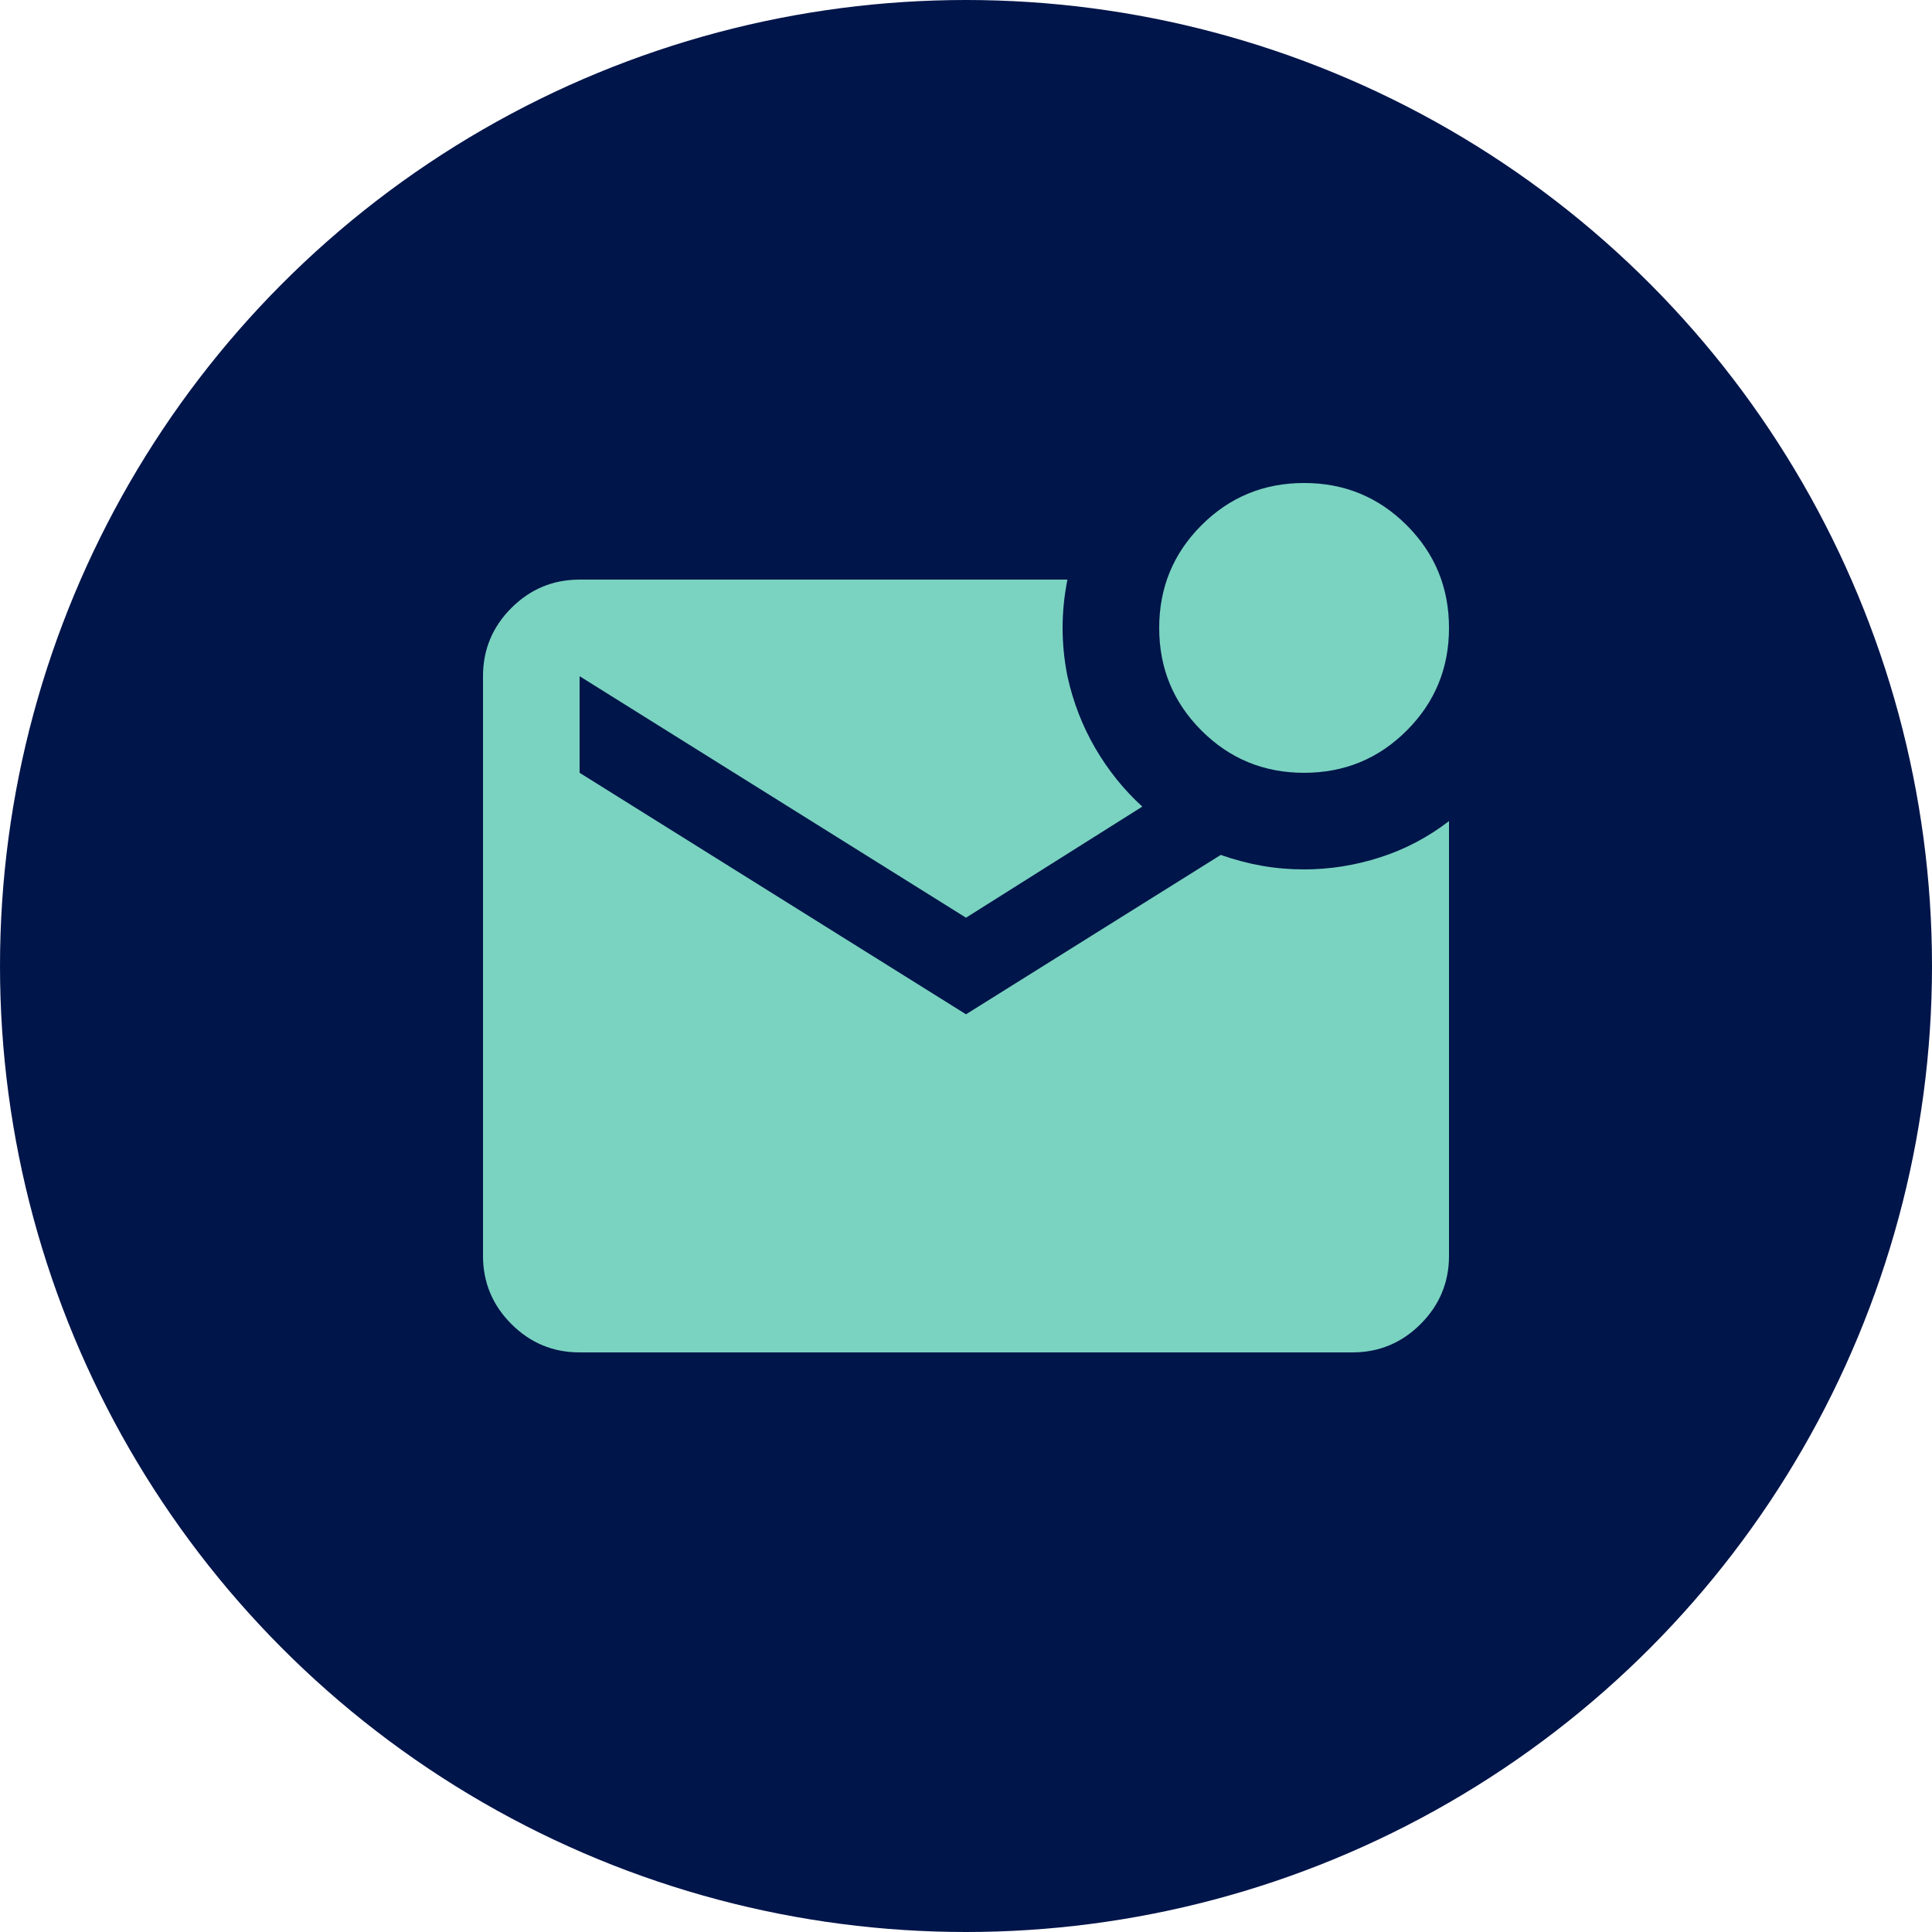
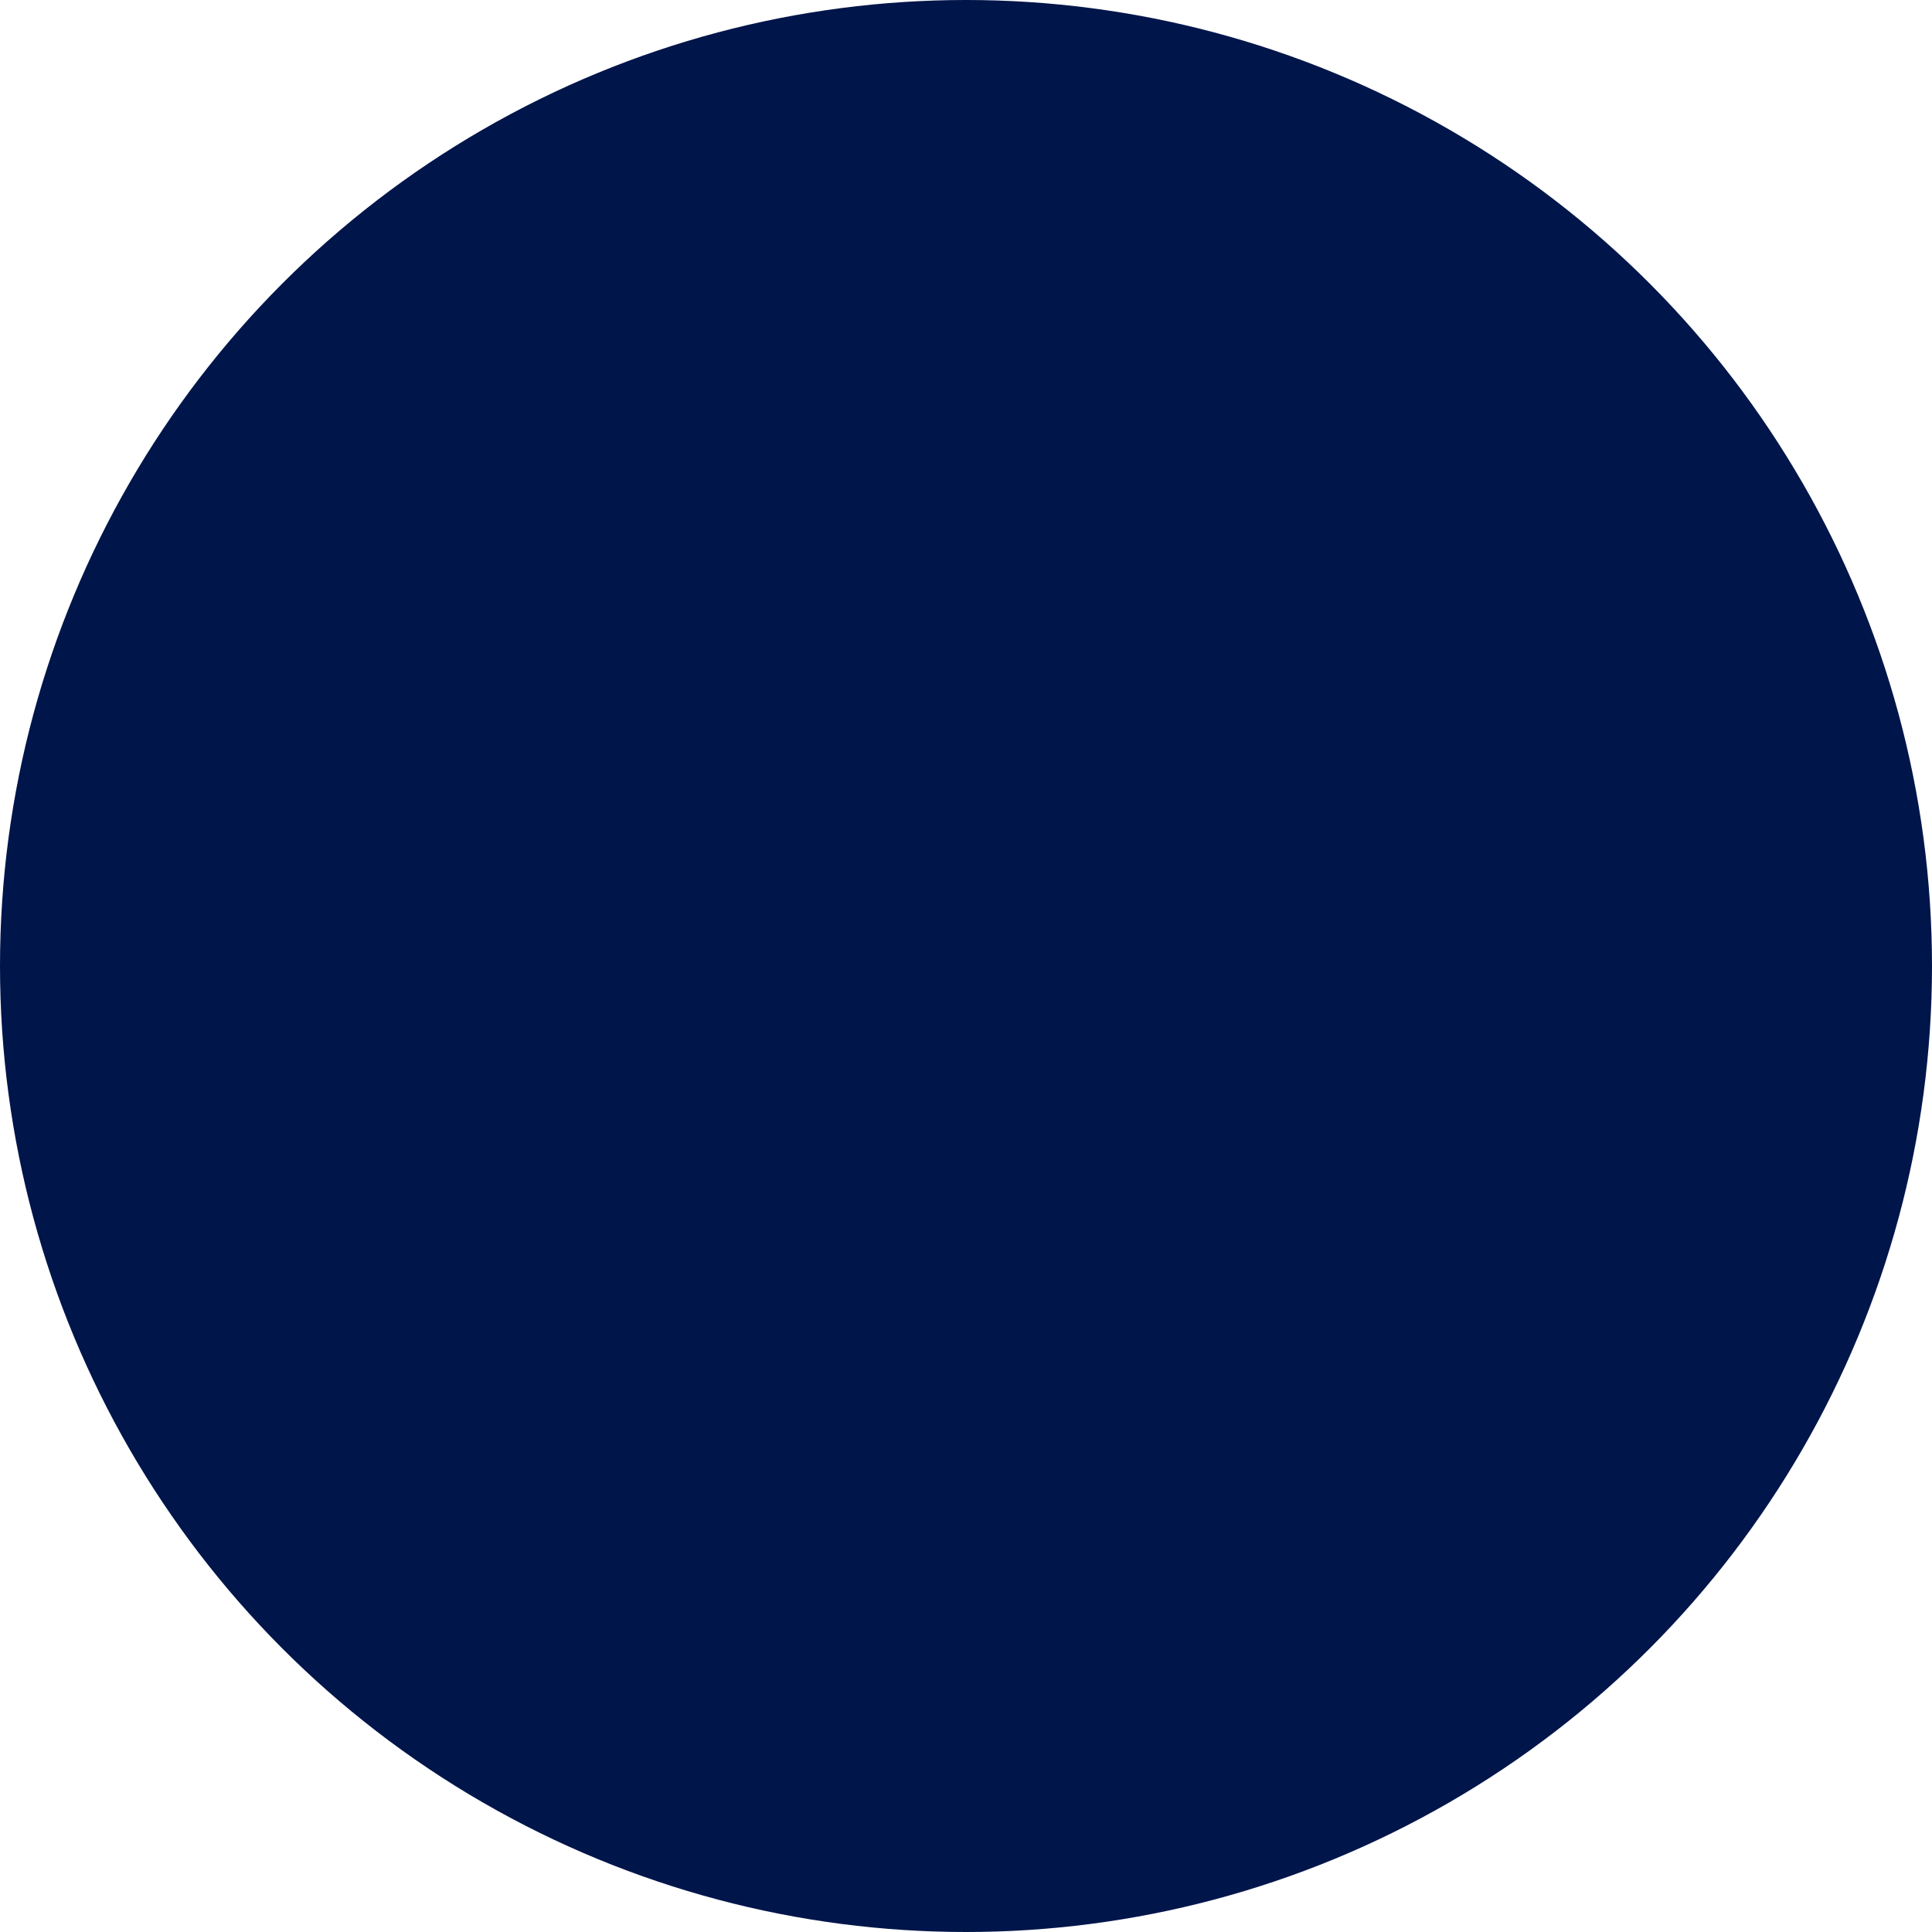
<svg xmlns="http://www.w3.org/2000/svg" width="80" height="80" viewBox="0 0 80 80" fill="none">
  <circle cx="40" cy="40" r="40" fill="#00154A" />
  <mask id="mask0_1086_21098" style="mask-type:alpha" maskUnits="userSpaceOnUse" x="16" y="16" width="48" height="48">
    <rect x="16" y="16" width="48" height="48" fill="#D9D9D9" />
  </mask>
  <g mask="url(#mask0_1086_21098)">
-     <path d="M54 32C52.333 32 50.917 31.417 49.75 30.25C48.583 29.083 48 27.667 48 26C48 24.333 48.583 22.917 49.75 21.75C50.917 20.583 52.333 20 54 20C55.667 20 57.083 20.583 58.25 21.75C59.417 22.917 60 24.333 60 26C60 27.667 59.417 29.083 58.25 30.25C57.083 31.417 55.667 32 54 32ZM24 56C22.9 56 21.958 55.608 21.175 54.825C20.392 54.042 20 53.1 20 52V28C20 26.9 20.392 25.958 21.175 25.175C21.958 24.392 22.9 24 24 24H44.2C44.067 24.667 44 25.333 44 26C44 26.667 44.067 27.333 44.2 28C44.433 29.067 44.817 30.058 45.35 30.975C45.883 31.892 46.533 32.7 47.3 33.4L40 38L24 28V32L40 42L50.55 35.4C51.117 35.6 51.683 35.75 52.25 35.85C52.817 35.95 53.4 36 54 36C55.067 36 56.117 35.833 57.15 35.5C58.183 35.167 59.133 34.667 60 34V52C60 53.1 59.608 54.042 58.825 54.825C58.042 55.608 57.1 56 56 56H24Z" fill="#7AD3C0" />
-   </g>
+     </g>
</svg>